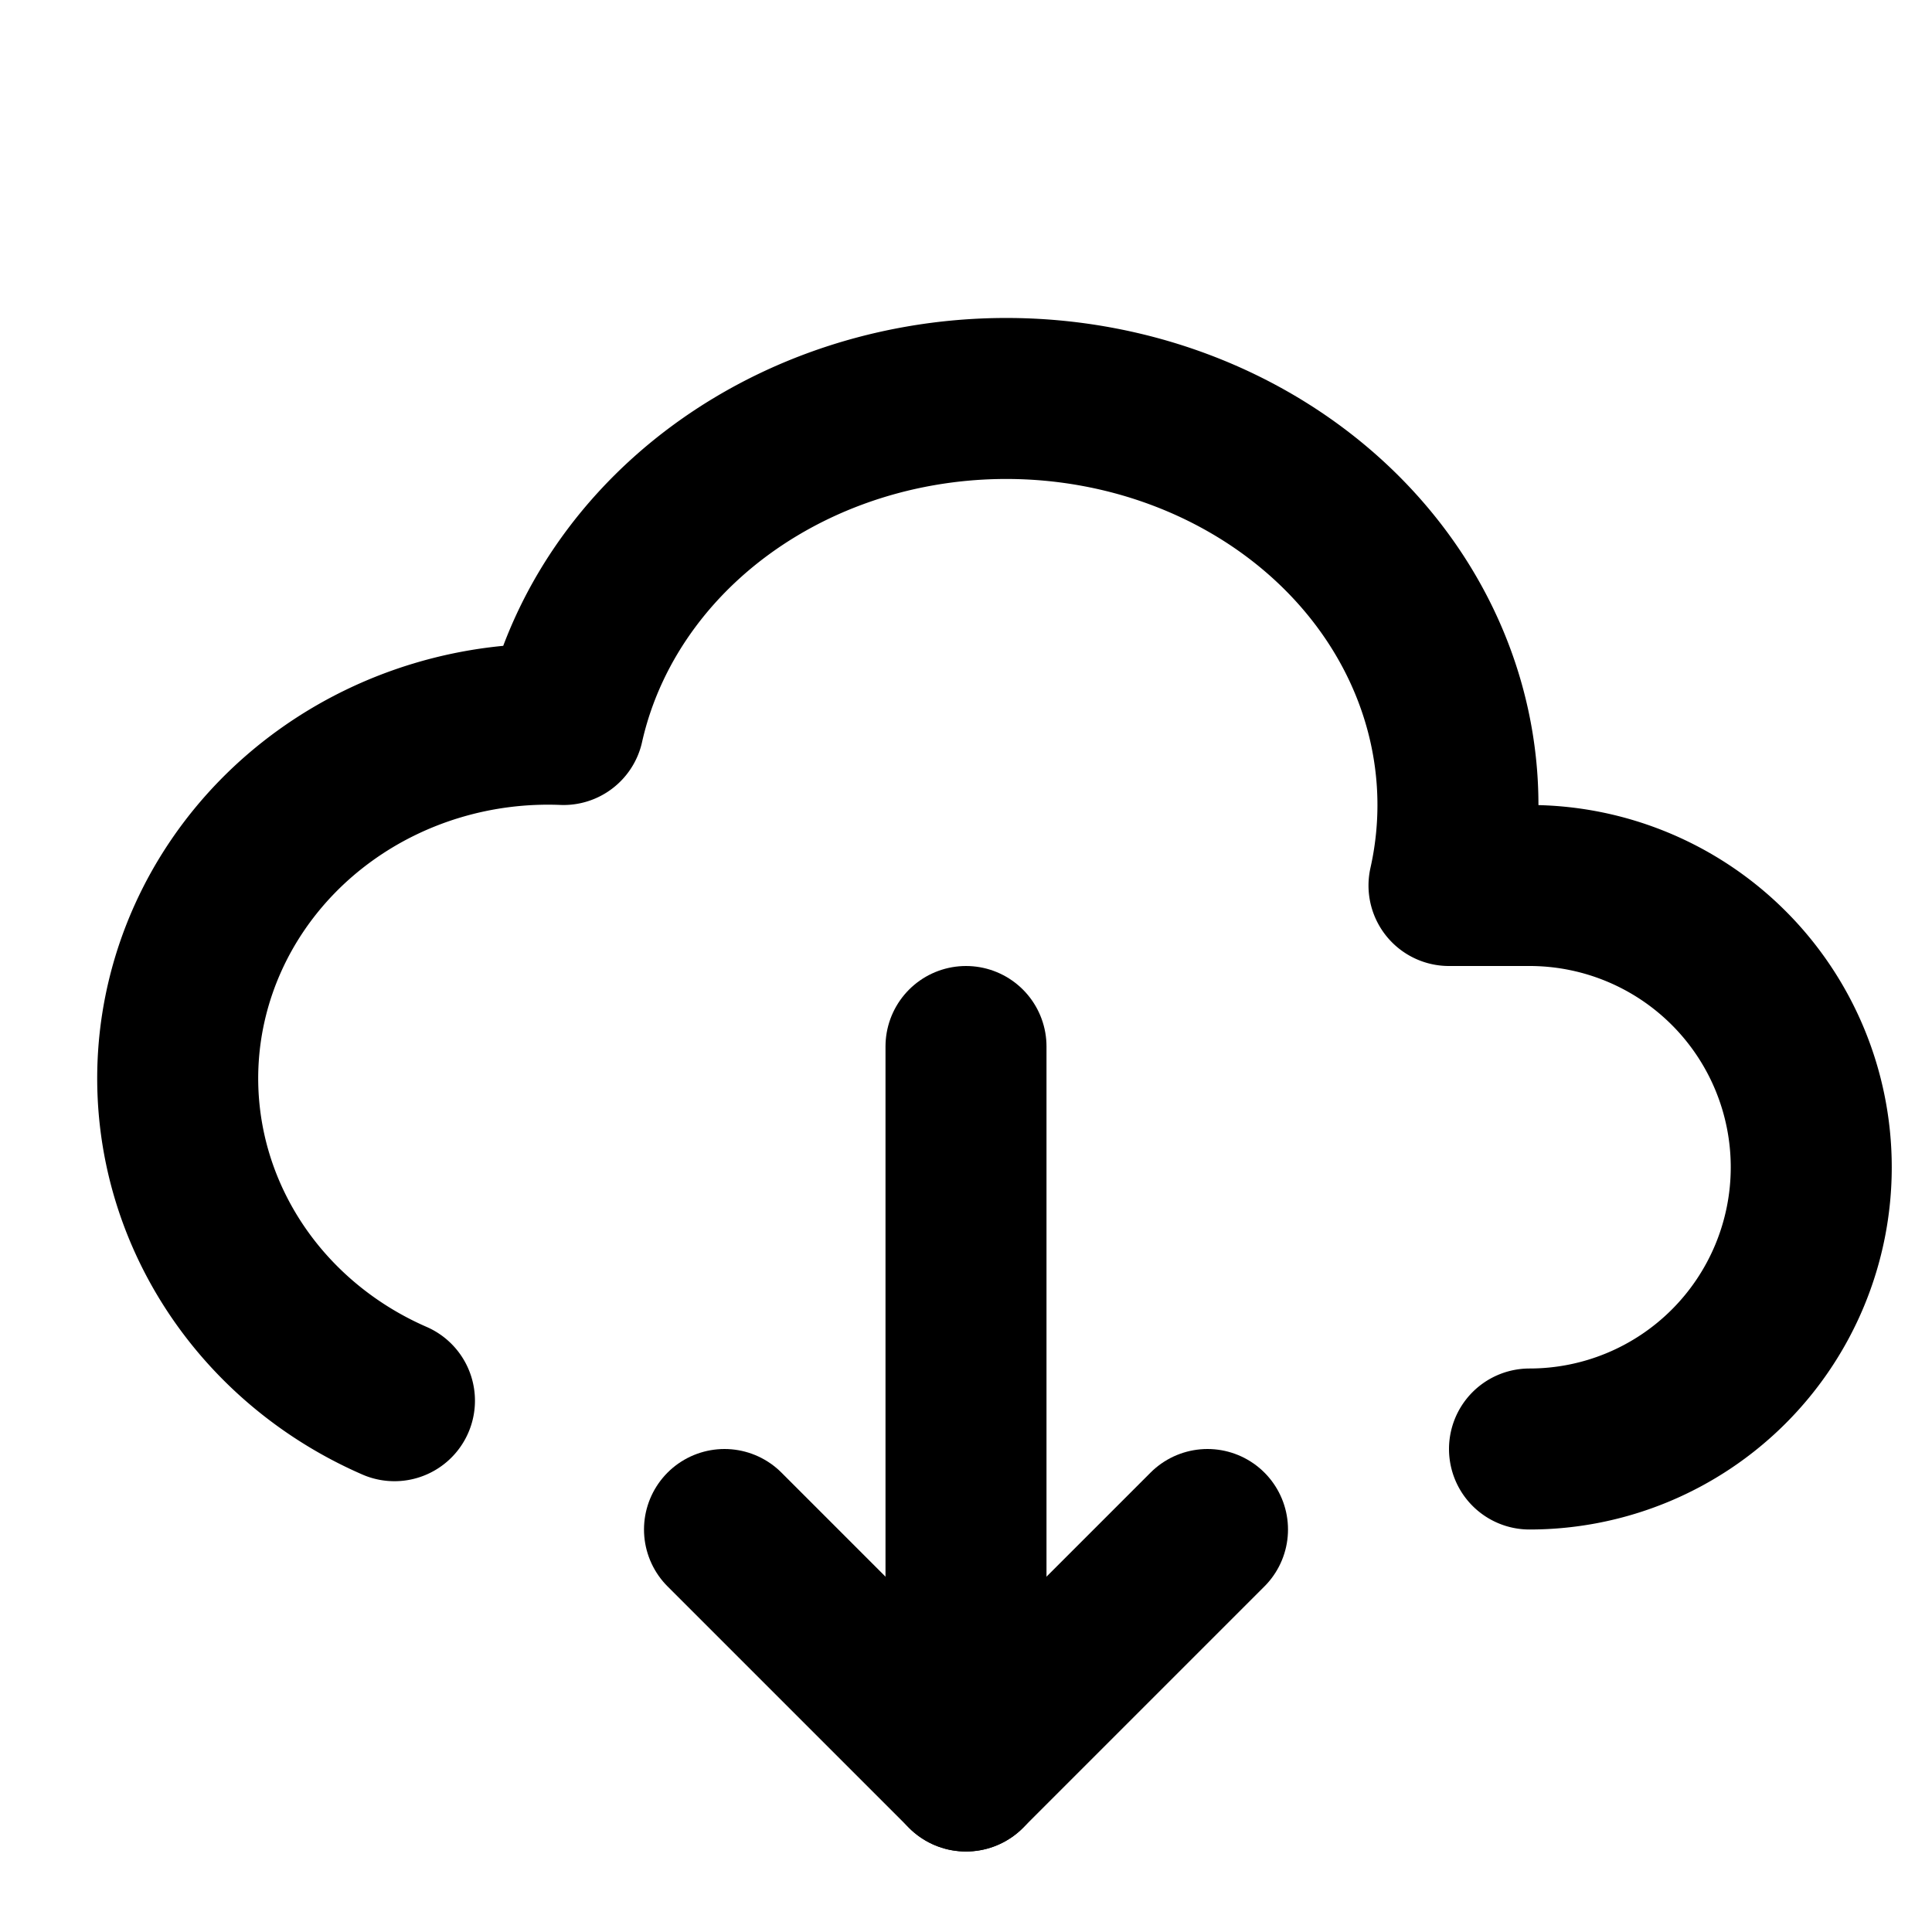
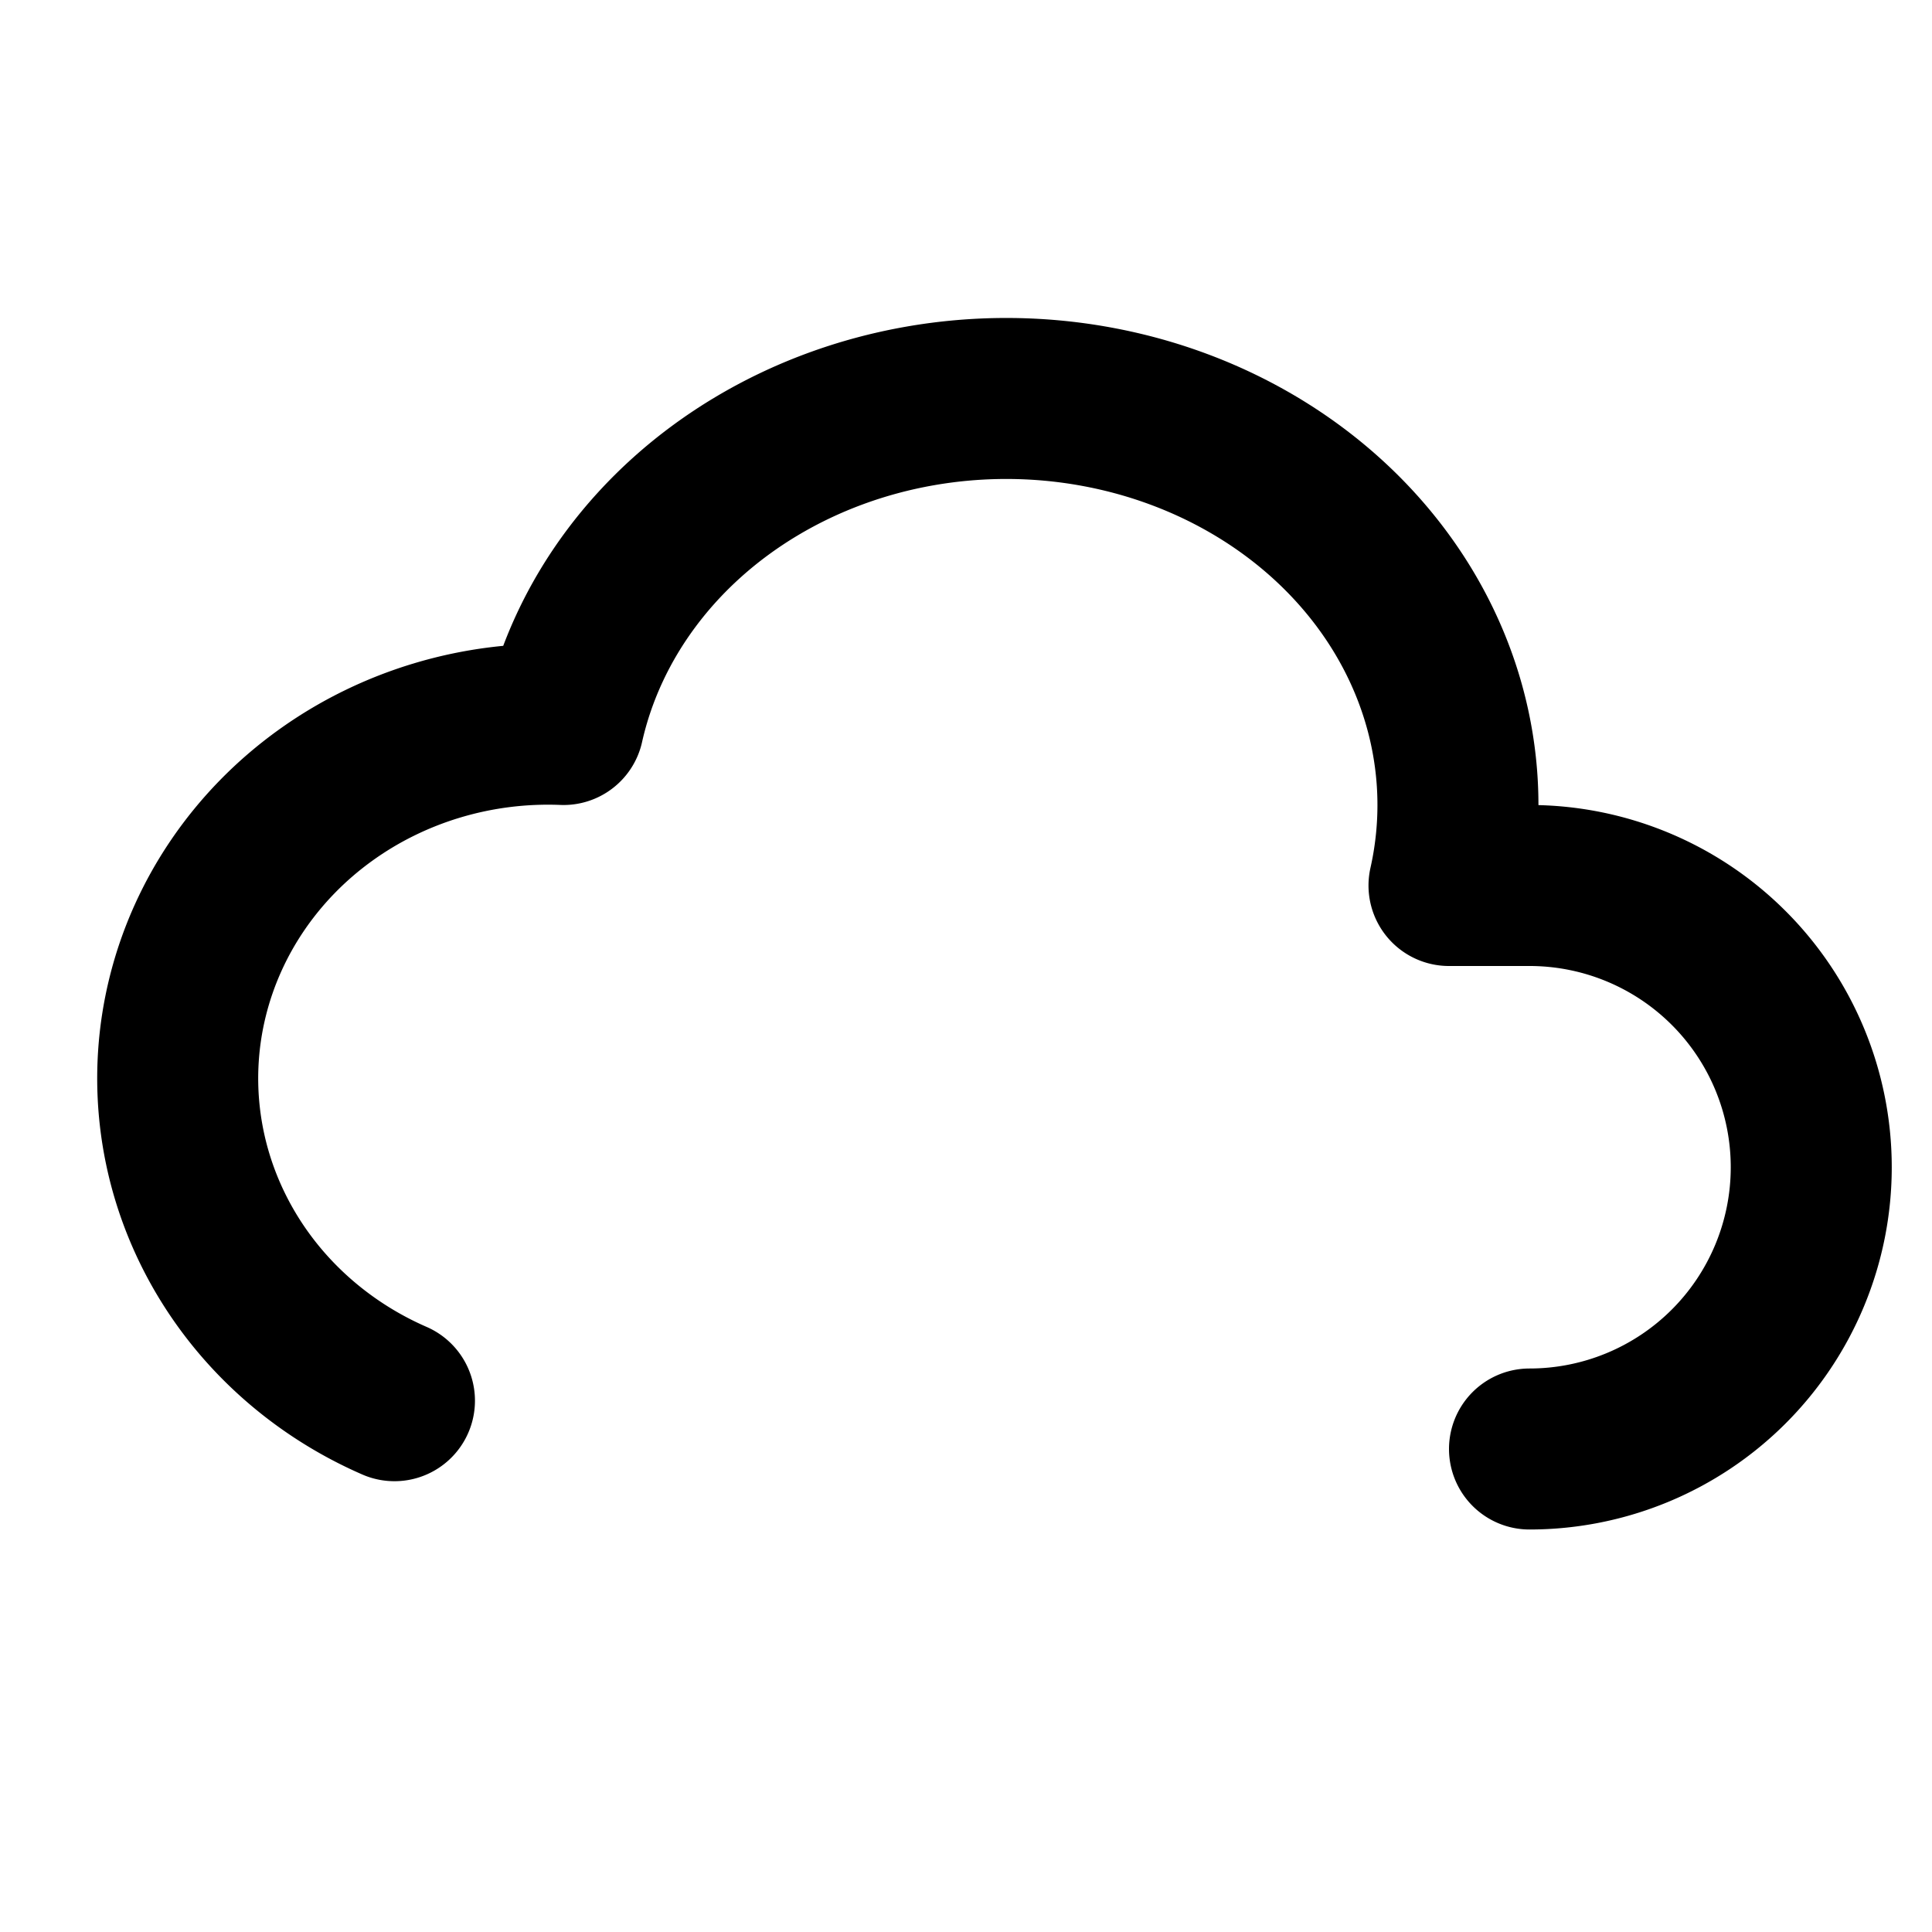
<svg xmlns="http://www.w3.org/2000/svg" width="24" height="24" viewBox="0 0 24 24" stroke-width="2" stroke="currentColor" fill="none" stroke-linecap="round" stroke-linejoin="round">
-   <path stroke="none" d="M0 0h24v24H0z" fill="none" />
  <path d="M19 18a3.5 3.5 0 0 0 0 -7h-1a5 4.5 0 0 0 -11 -2a4.6 4.4 0 0 0 -2.1 8.4" />
-   <path d="M12 13l0 9" />
-   <path d="M9 19l3 3l3 -3" />
</svg>